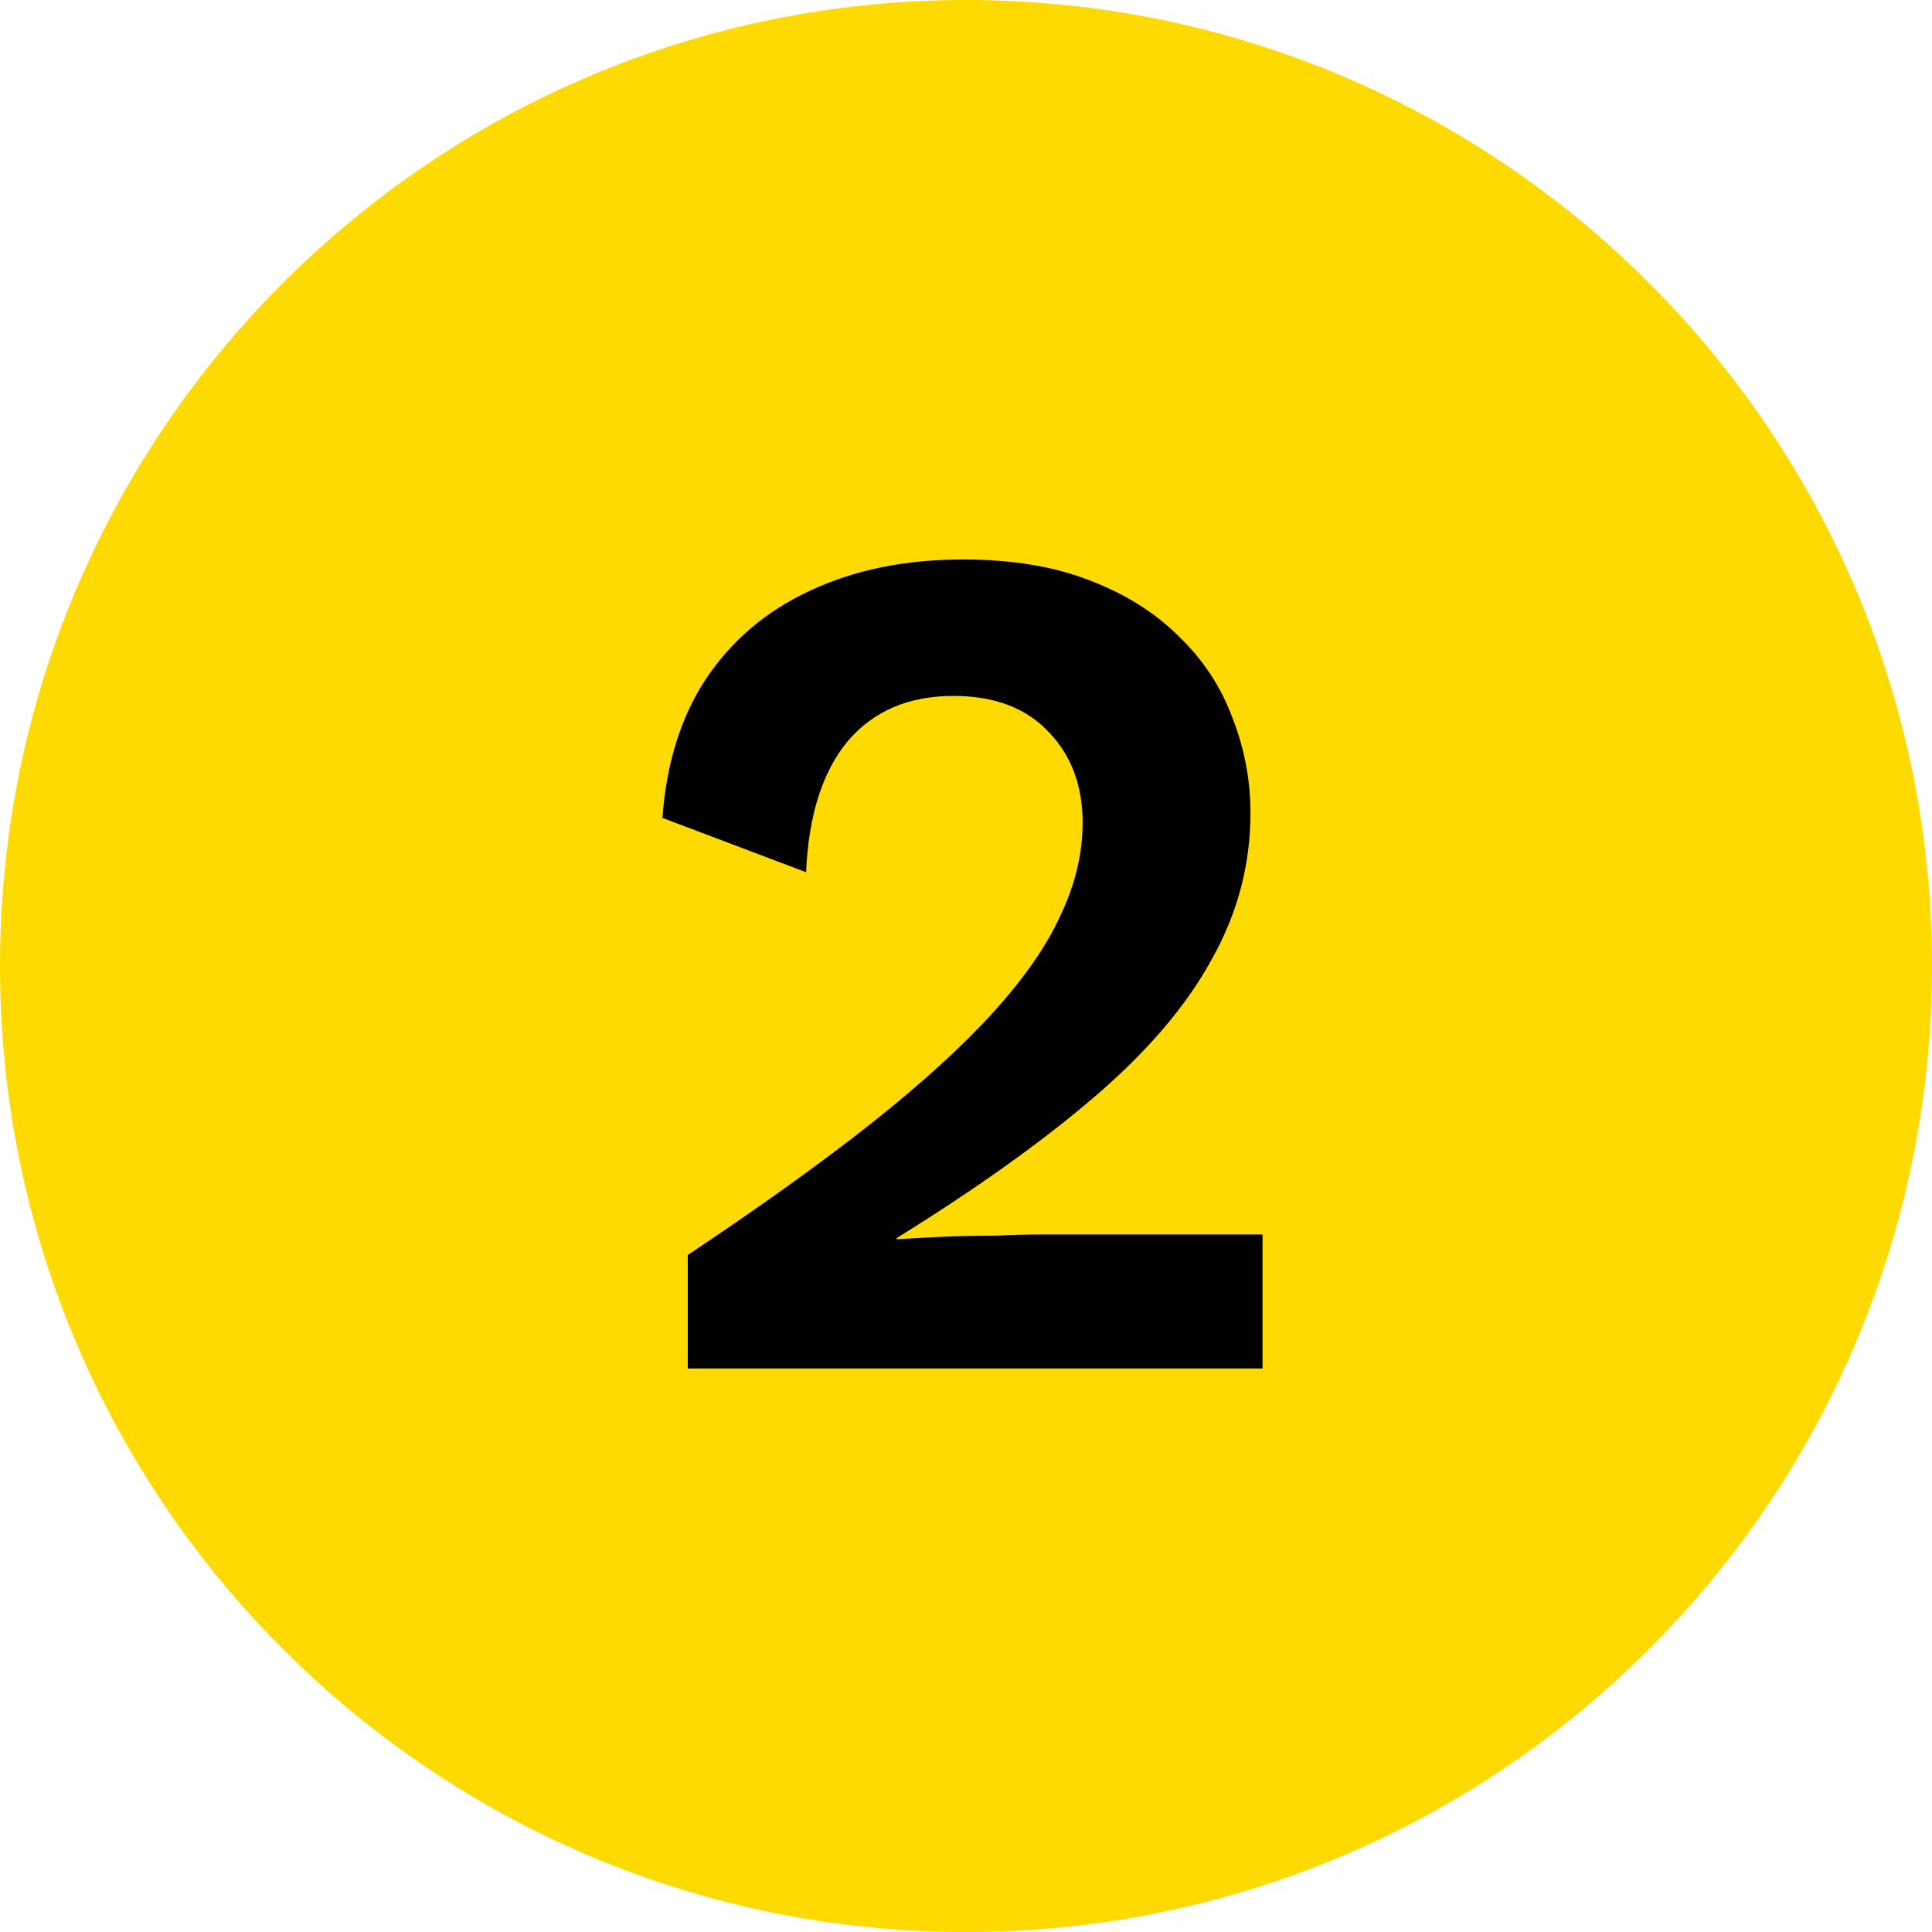
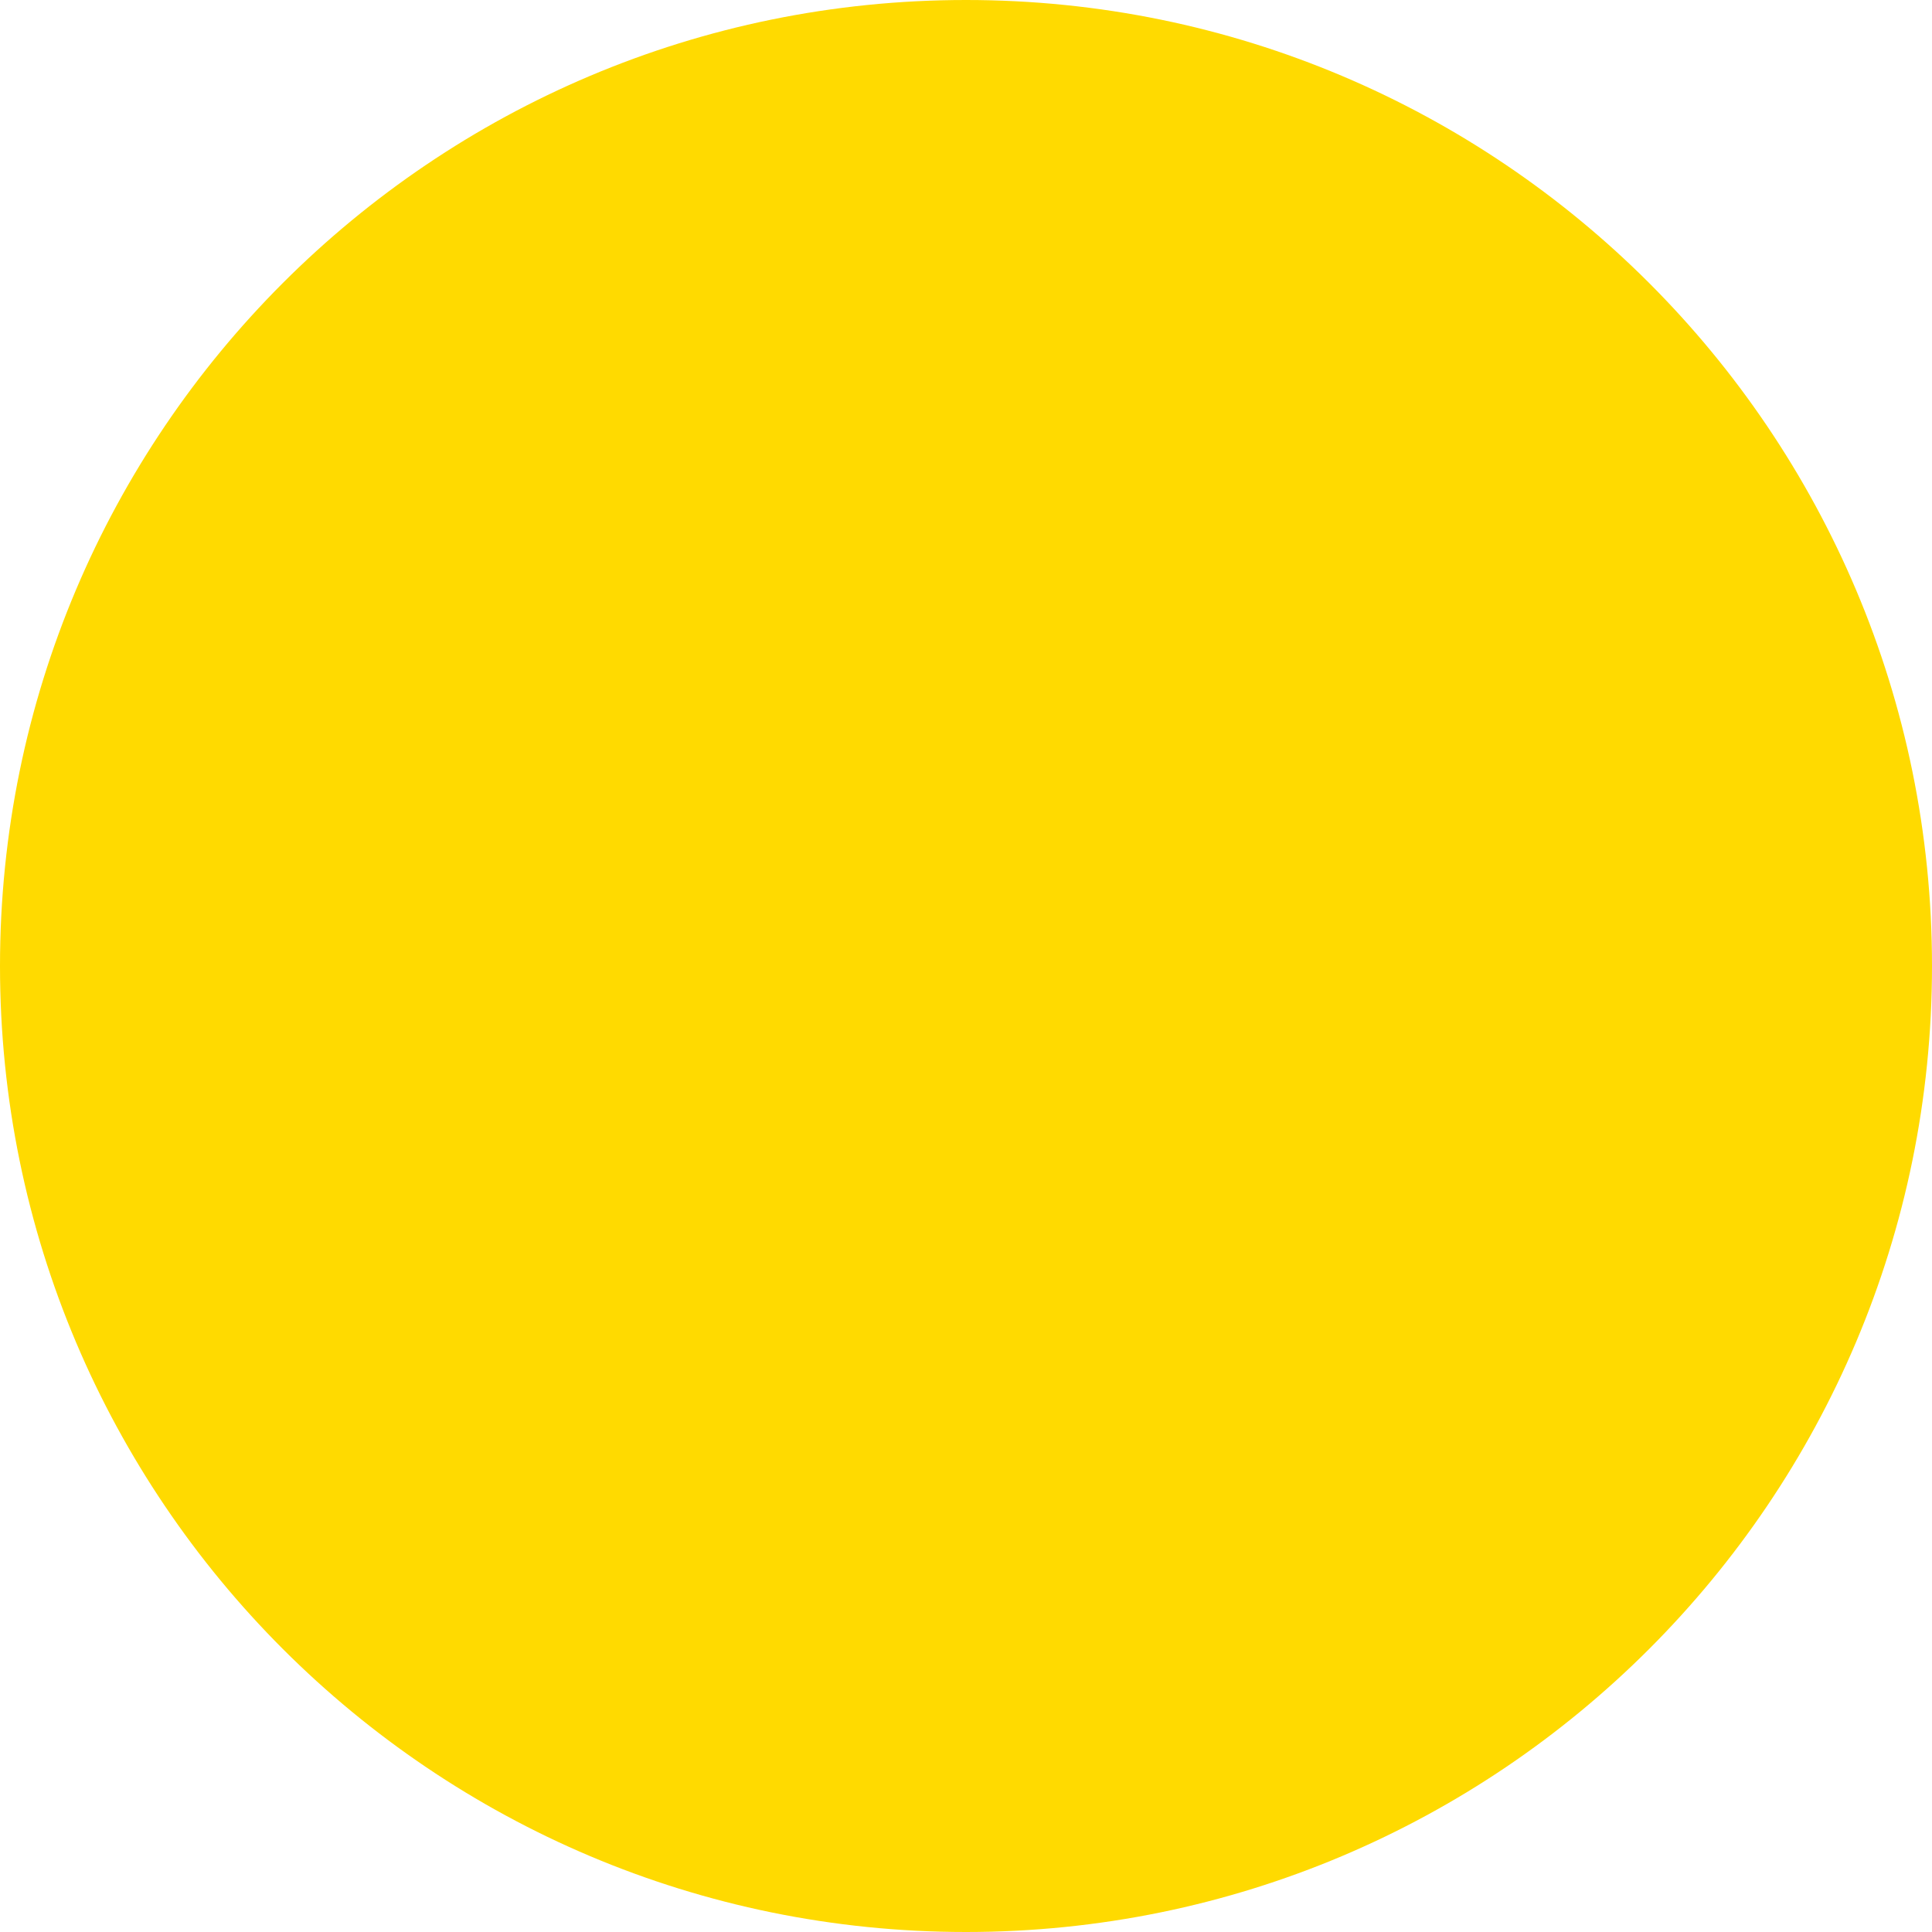
<svg xmlns="http://www.w3.org/2000/svg" width="96" height="96" viewBox="0 0 96 96" fill="none">
  <path d="M96 48C96 74.51 74.51 96 48 96C21.49 96 0 74.51 0 48C0 21.49 21.49 0 48 0C74.51 0 96 21.49 96 48Z" fill="#FFDA00" />
-   <path d="M34.175 68V62.36C37.775 59.96 40.815 57.78 43.295 55.82C45.815 53.82 47.835 51.98 49.355 50.3C50.915 48.58 52.035 46.96 52.715 45.44C53.435 43.92 53.795 42.4 53.795 40.88C53.795 39.04 53.235 37.54 52.115 36.38C50.995 35.18 49.415 34.58 47.375 34.58C45.135 34.58 43.375 35.34 42.095 36.86C40.855 38.38 40.175 40.54 40.055 43.34L32.915 40.64C33.115 37.92 33.835 35.62 35.075 33.74C36.355 31.82 38.075 30.36 40.235 29.36C42.435 28.32 44.975 27.8 47.855 27.8C50.255 27.8 52.335 28.14 54.095 28.82C55.895 29.5 57.395 30.44 58.595 31.64C59.795 32.8 60.675 34.14 61.235 35.66C61.835 37.18 62.135 38.76 62.135 40.4C62.135 42.96 61.495 45.38 60.215 47.66C58.975 49.94 57.055 52.2 54.455 54.44C51.855 56.68 48.555 59.04 44.555 61.52V61.58C45.155 61.54 45.875 61.5 46.715 61.46C47.595 61.42 48.495 61.4 49.415 61.4C50.335 61.36 51.135 61.34 51.815 61.34H62.735V68H34.175Z" fill="black" />
</svg>